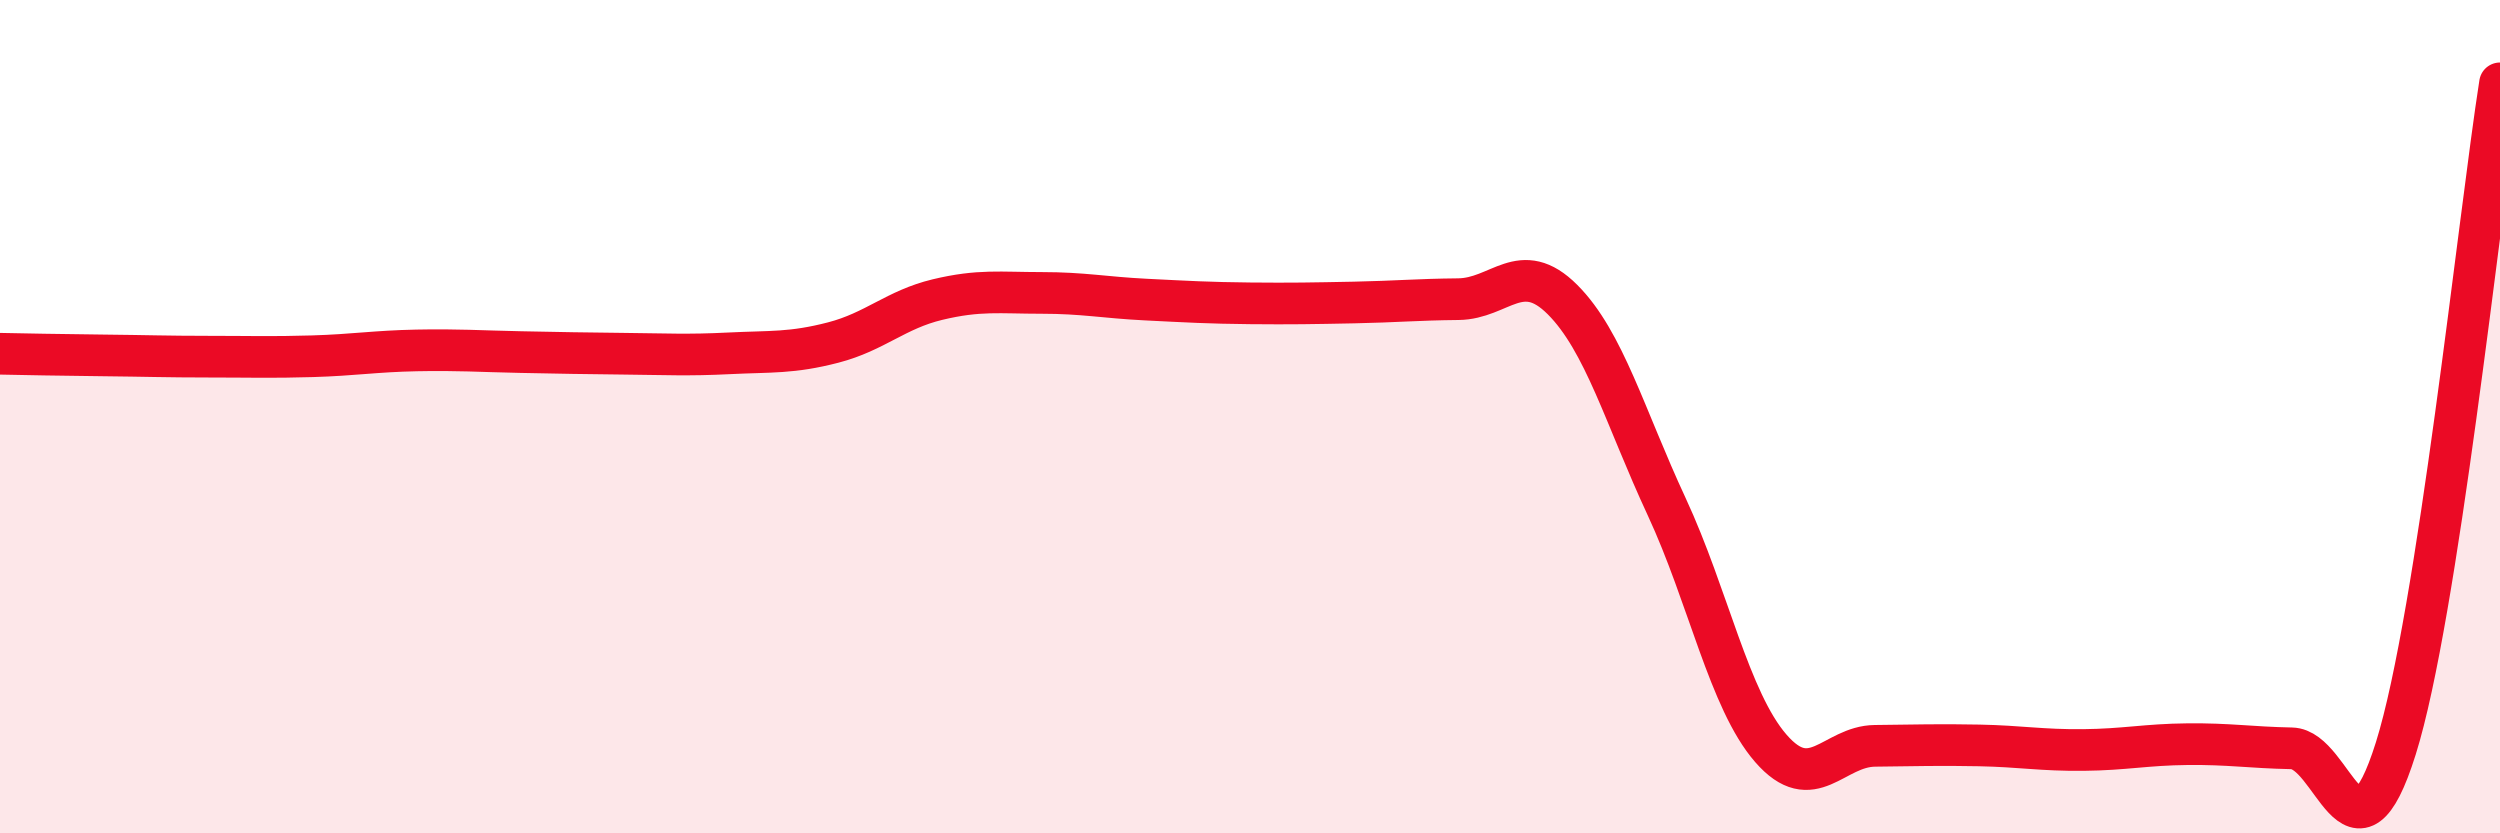
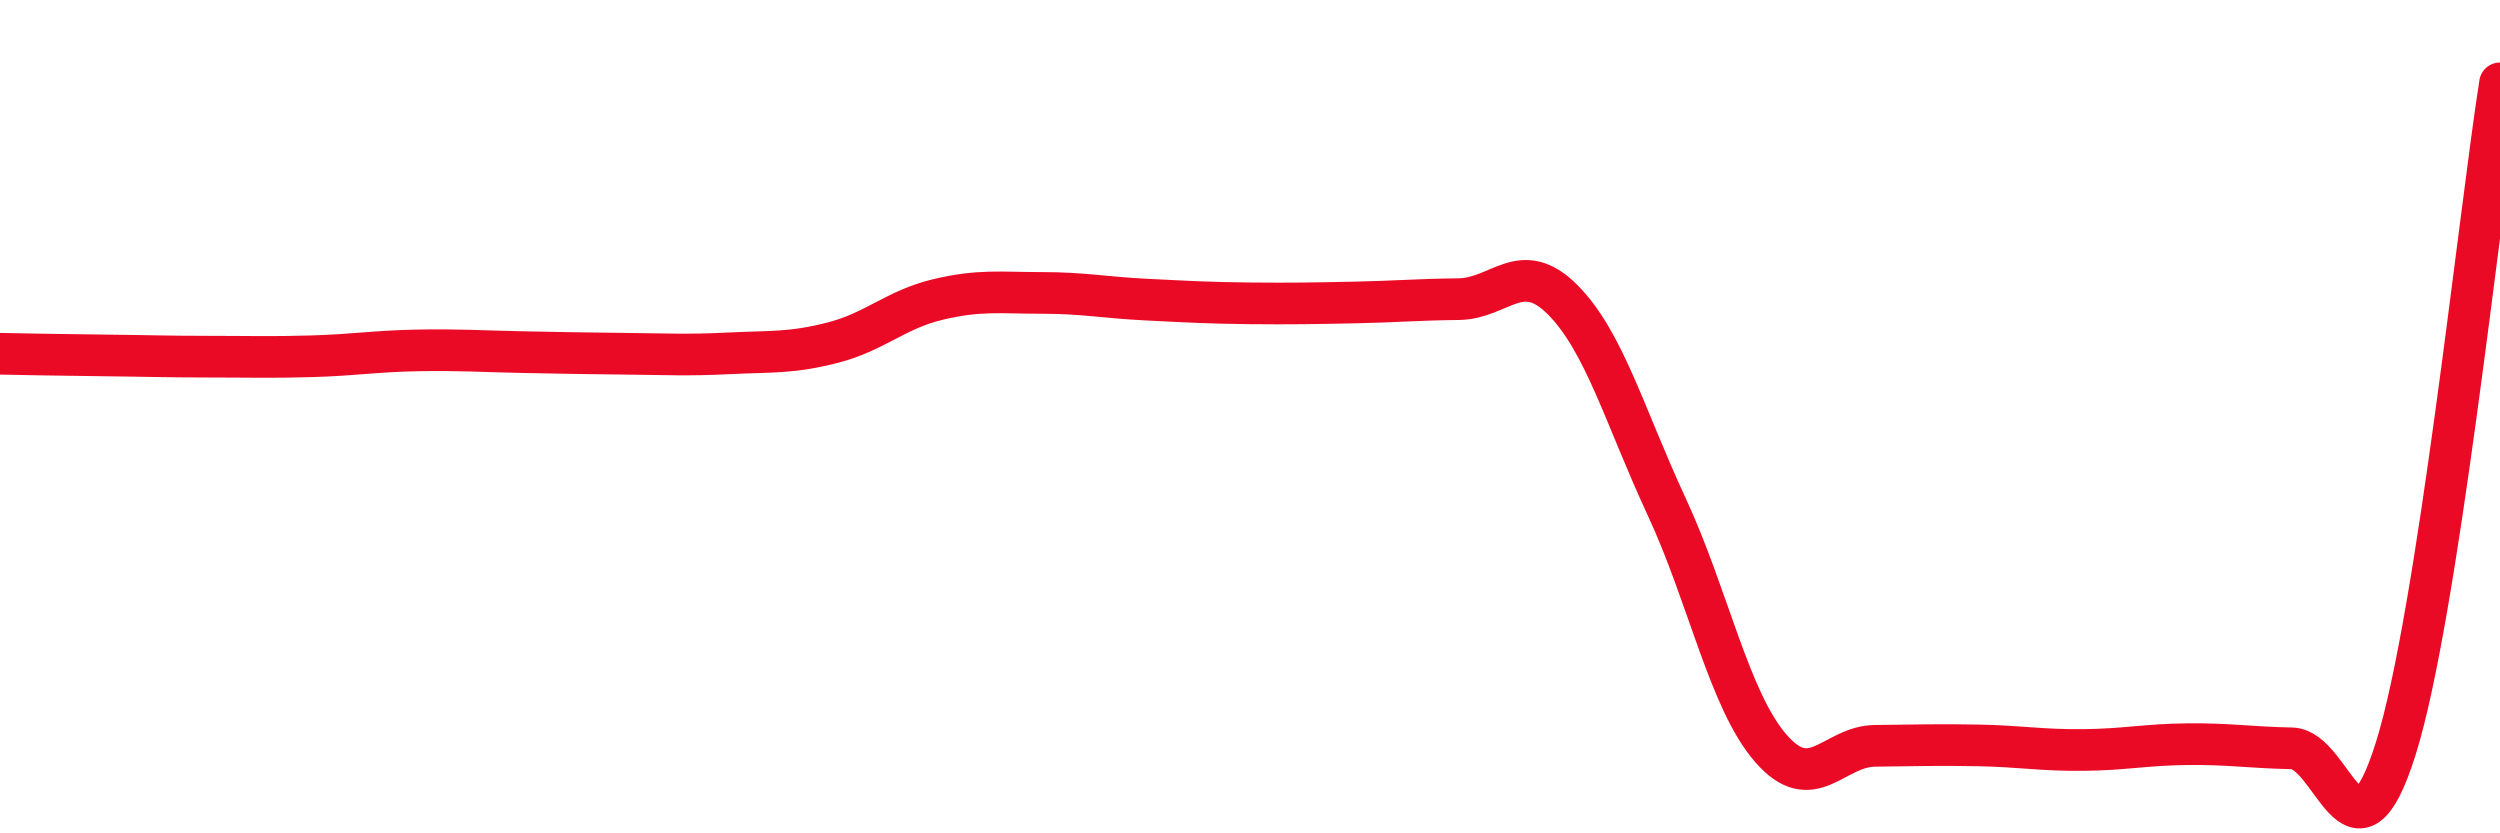
<svg xmlns="http://www.w3.org/2000/svg" width="60" height="20" viewBox="0 0 60 20">
-   <path d="M 0,8.49 C 0.5,8.5 1.5,8.52 2.5,8.53 C 3.5,8.54 4,8.56 5,8.56 C 6,8.56 6.5,8.58 7.5,8.55 C 8.5,8.52 9,8.43 10,8.41 C 11,8.39 11.5,8.43 12.5,8.45 C 13.5,8.47 14,8.48 15,8.49 C 16,8.5 16.5,8.53 17.5,8.48 C 18.5,8.43 19,8.48 20,8.22 C 21,7.96 21.5,7.43 22.5,7.19 C 23.5,6.95 24,7.03 25,7.03 C 26,7.03 26.5,7.14 27.5,7.19 C 28.5,7.24 29,7.27 30,7.28 C 31,7.29 31.5,7.28 32.5,7.26 C 33.5,7.24 34,7.19 35,7.18 C 36,7.17 36.5,6.19 37.5,7.19 C 38.5,8.19 39,10.01 40,12.16 C 41,14.31 41.5,16.81 42.5,17.96 C 43.5,19.11 44,17.91 45,17.9 C 46,17.89 46.5,17.87 47.5,17.89 C 48.5,17.91 49,18.01 50,18 C 51,17.99 51.5,17.87 52.5,17.86 C 53.5,17.85 54,17.94 55,17.96 C 56,17.98 56.5,21.15 57.5,17.96 C 58.5,14.77 59.5,5.19 60,2L60 20L0 20Z" fill="#EB0A25" opacity="0.1" stroke-linecap="round" stroke-linejoin="round" />
  <path d="M 0,8.49 C 0.5,8.5 1.5,8.52 2.5,8.53 C 3.5,8.54 4,8.56 5,8.56 C 6,8.56 6.5,8.58 7.5,8.55 C 8.5,8.52 9,8.43 10,8.41 C 11,8.39 11.5,8.43 12.5,8.45 C 13.5,8.47 14,8.48 15,8.49 C 16,8.5 16.5,8.53 17.5,8.48 C 18.5,8.43 19,8.48 20,8.22 C 21,7.96 21.5,7.43 22.5,7.19 C 23.5,6.95 24,7.03 25,7.03 C 26,7.03 26.5,7.14 27.5,7.19 C 28.5,7.24 29,7.27 30,7.28 C 31,7.29 31.5,7.28 32.5,7.26 C 33.5,7.24 34,7.19 35,7.18 C 36,7.17 36.5,6.19 37.5,7.19 C 38.5,8.19 39,10.01 40,12.16 C 41,14.31 41.5,16.81 42.5,17.96 C 43.5,19.11 44,17.91 45,17.9 C 46,17.89 46.5,17.87 47.5,17.89 C 48.5,17.91 49,18.01 50,18 C 51,17.99 51.5,17.87 52.5,17.86 C 53.5,17.85 54,17.94 55,17.96 C 56,17.98 56.5,21.15 57.5,17.96 C 58.5,14.77 59.5,5.19 60,2" stroke="#EB0A25" stroke-width="1" fill="none" stroke-linecap="round" stroke-linejoin="round" />
</svg>